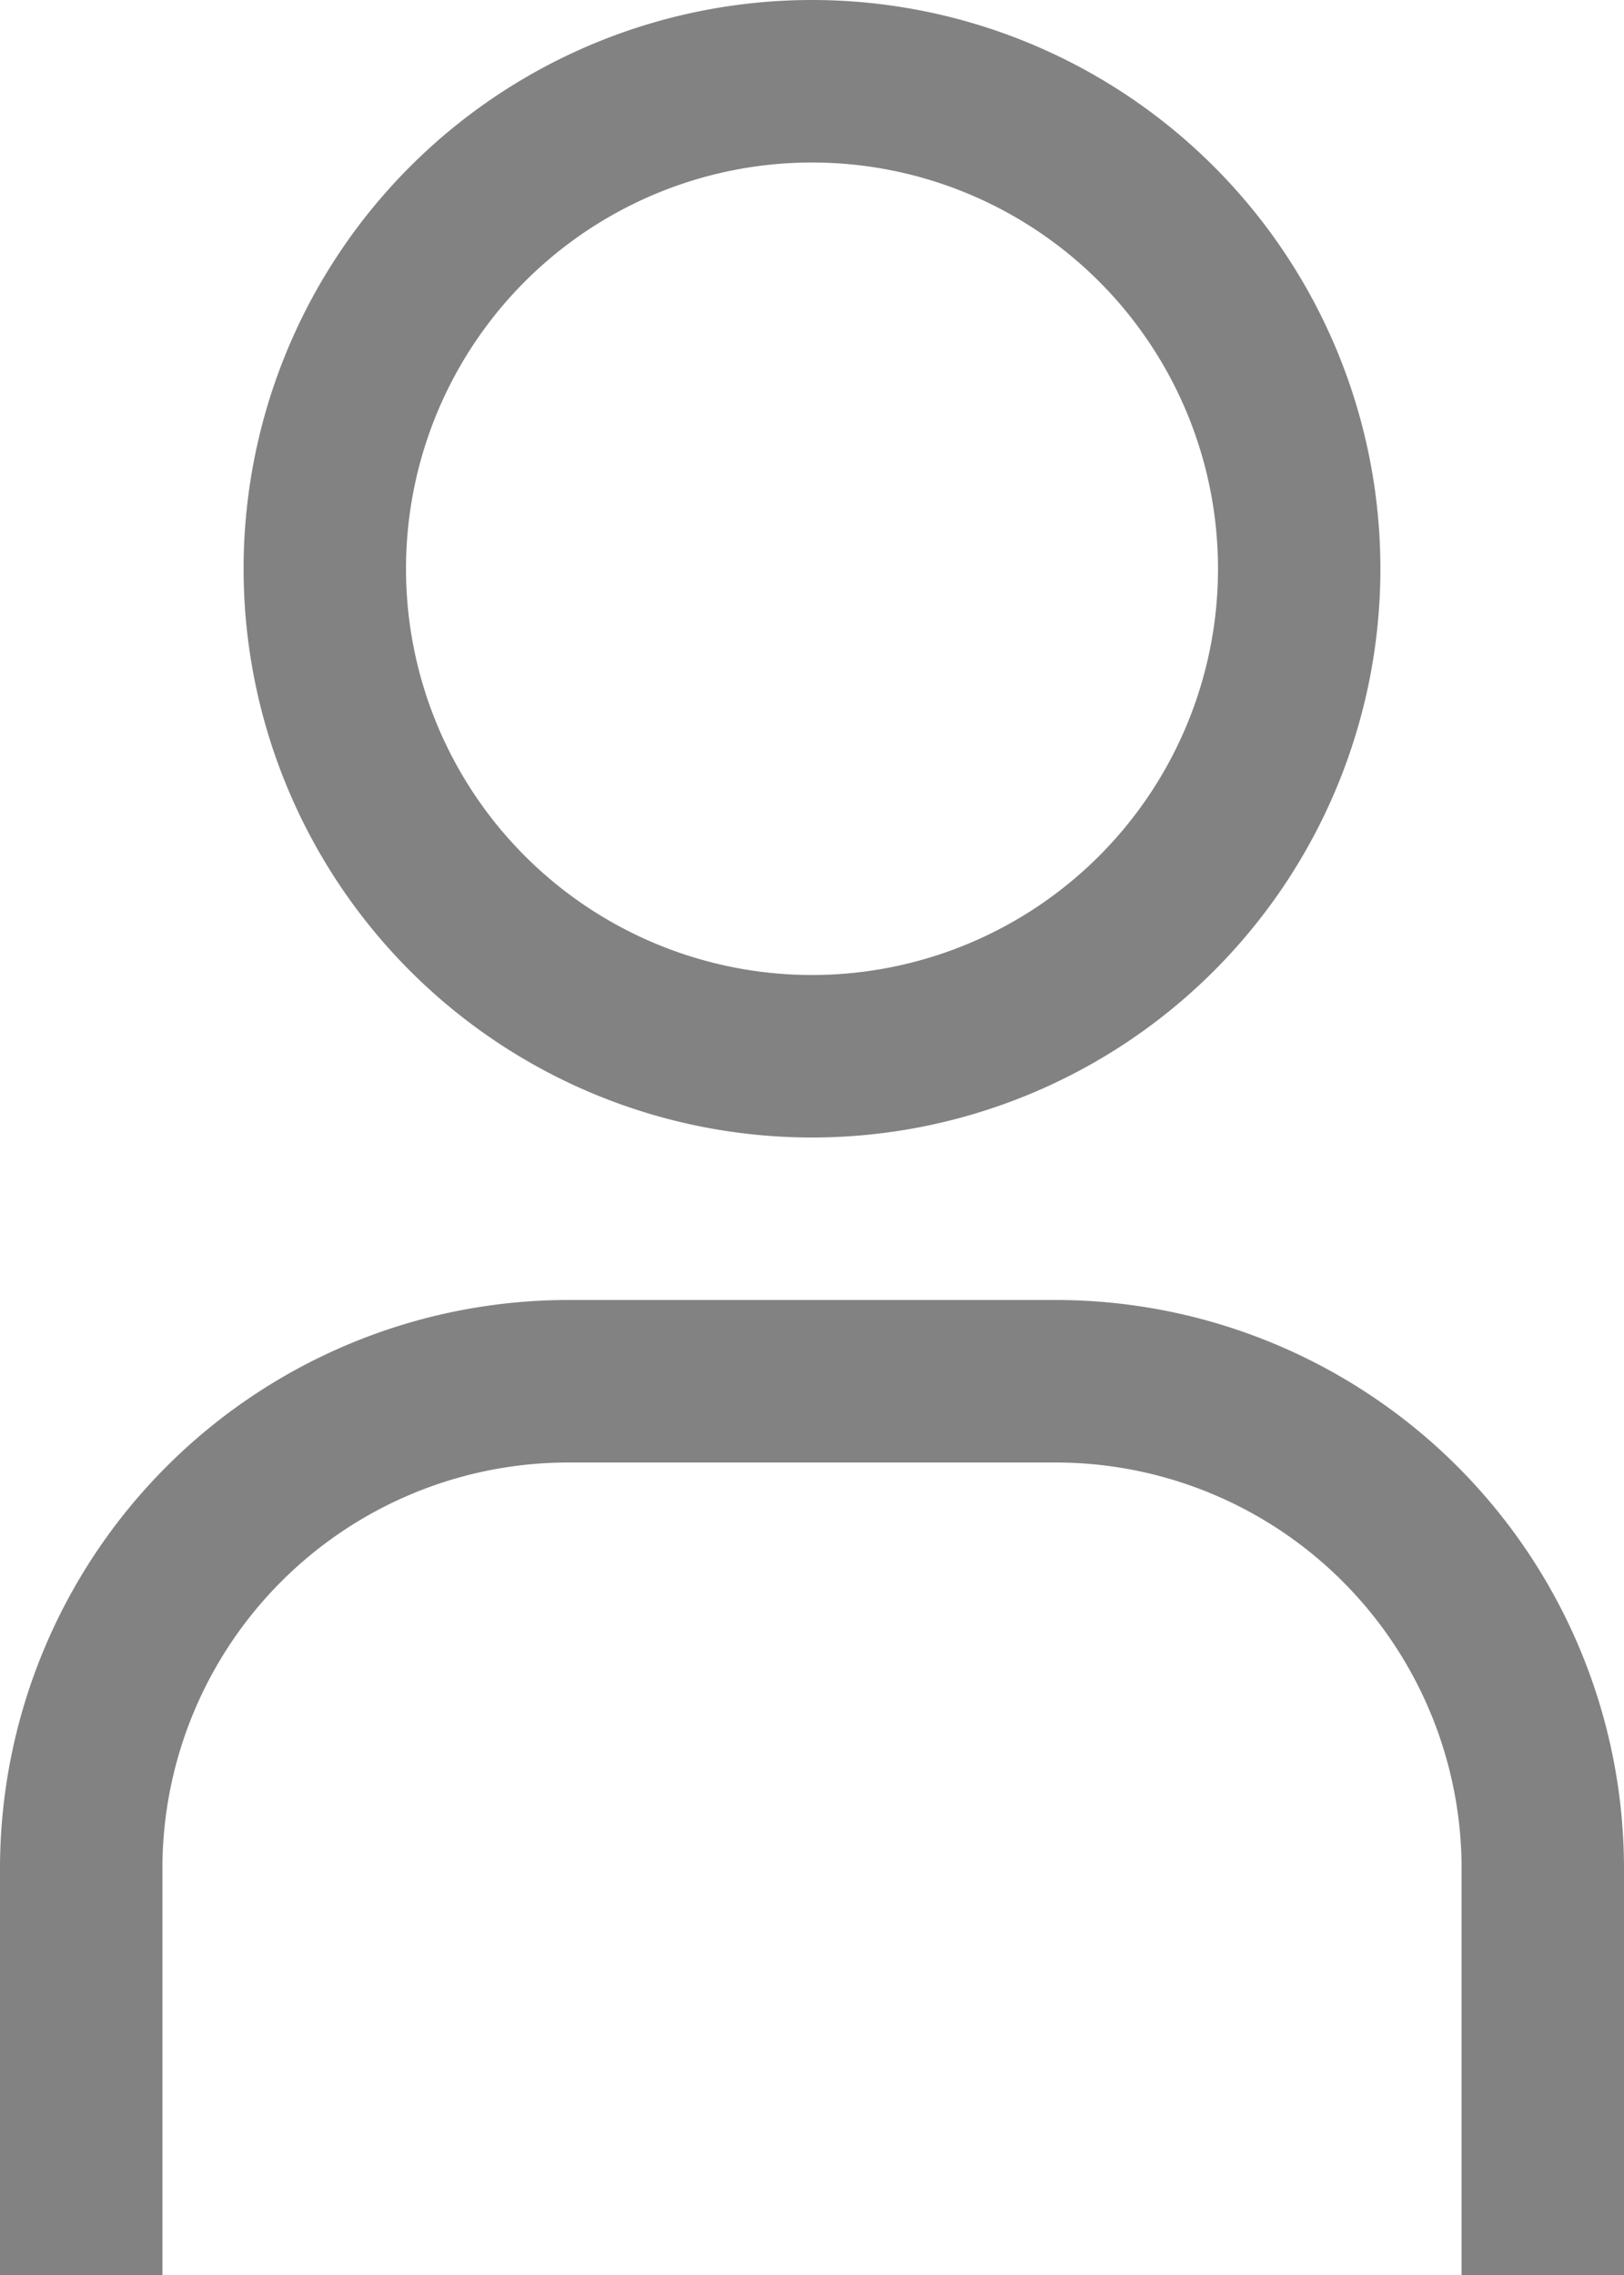
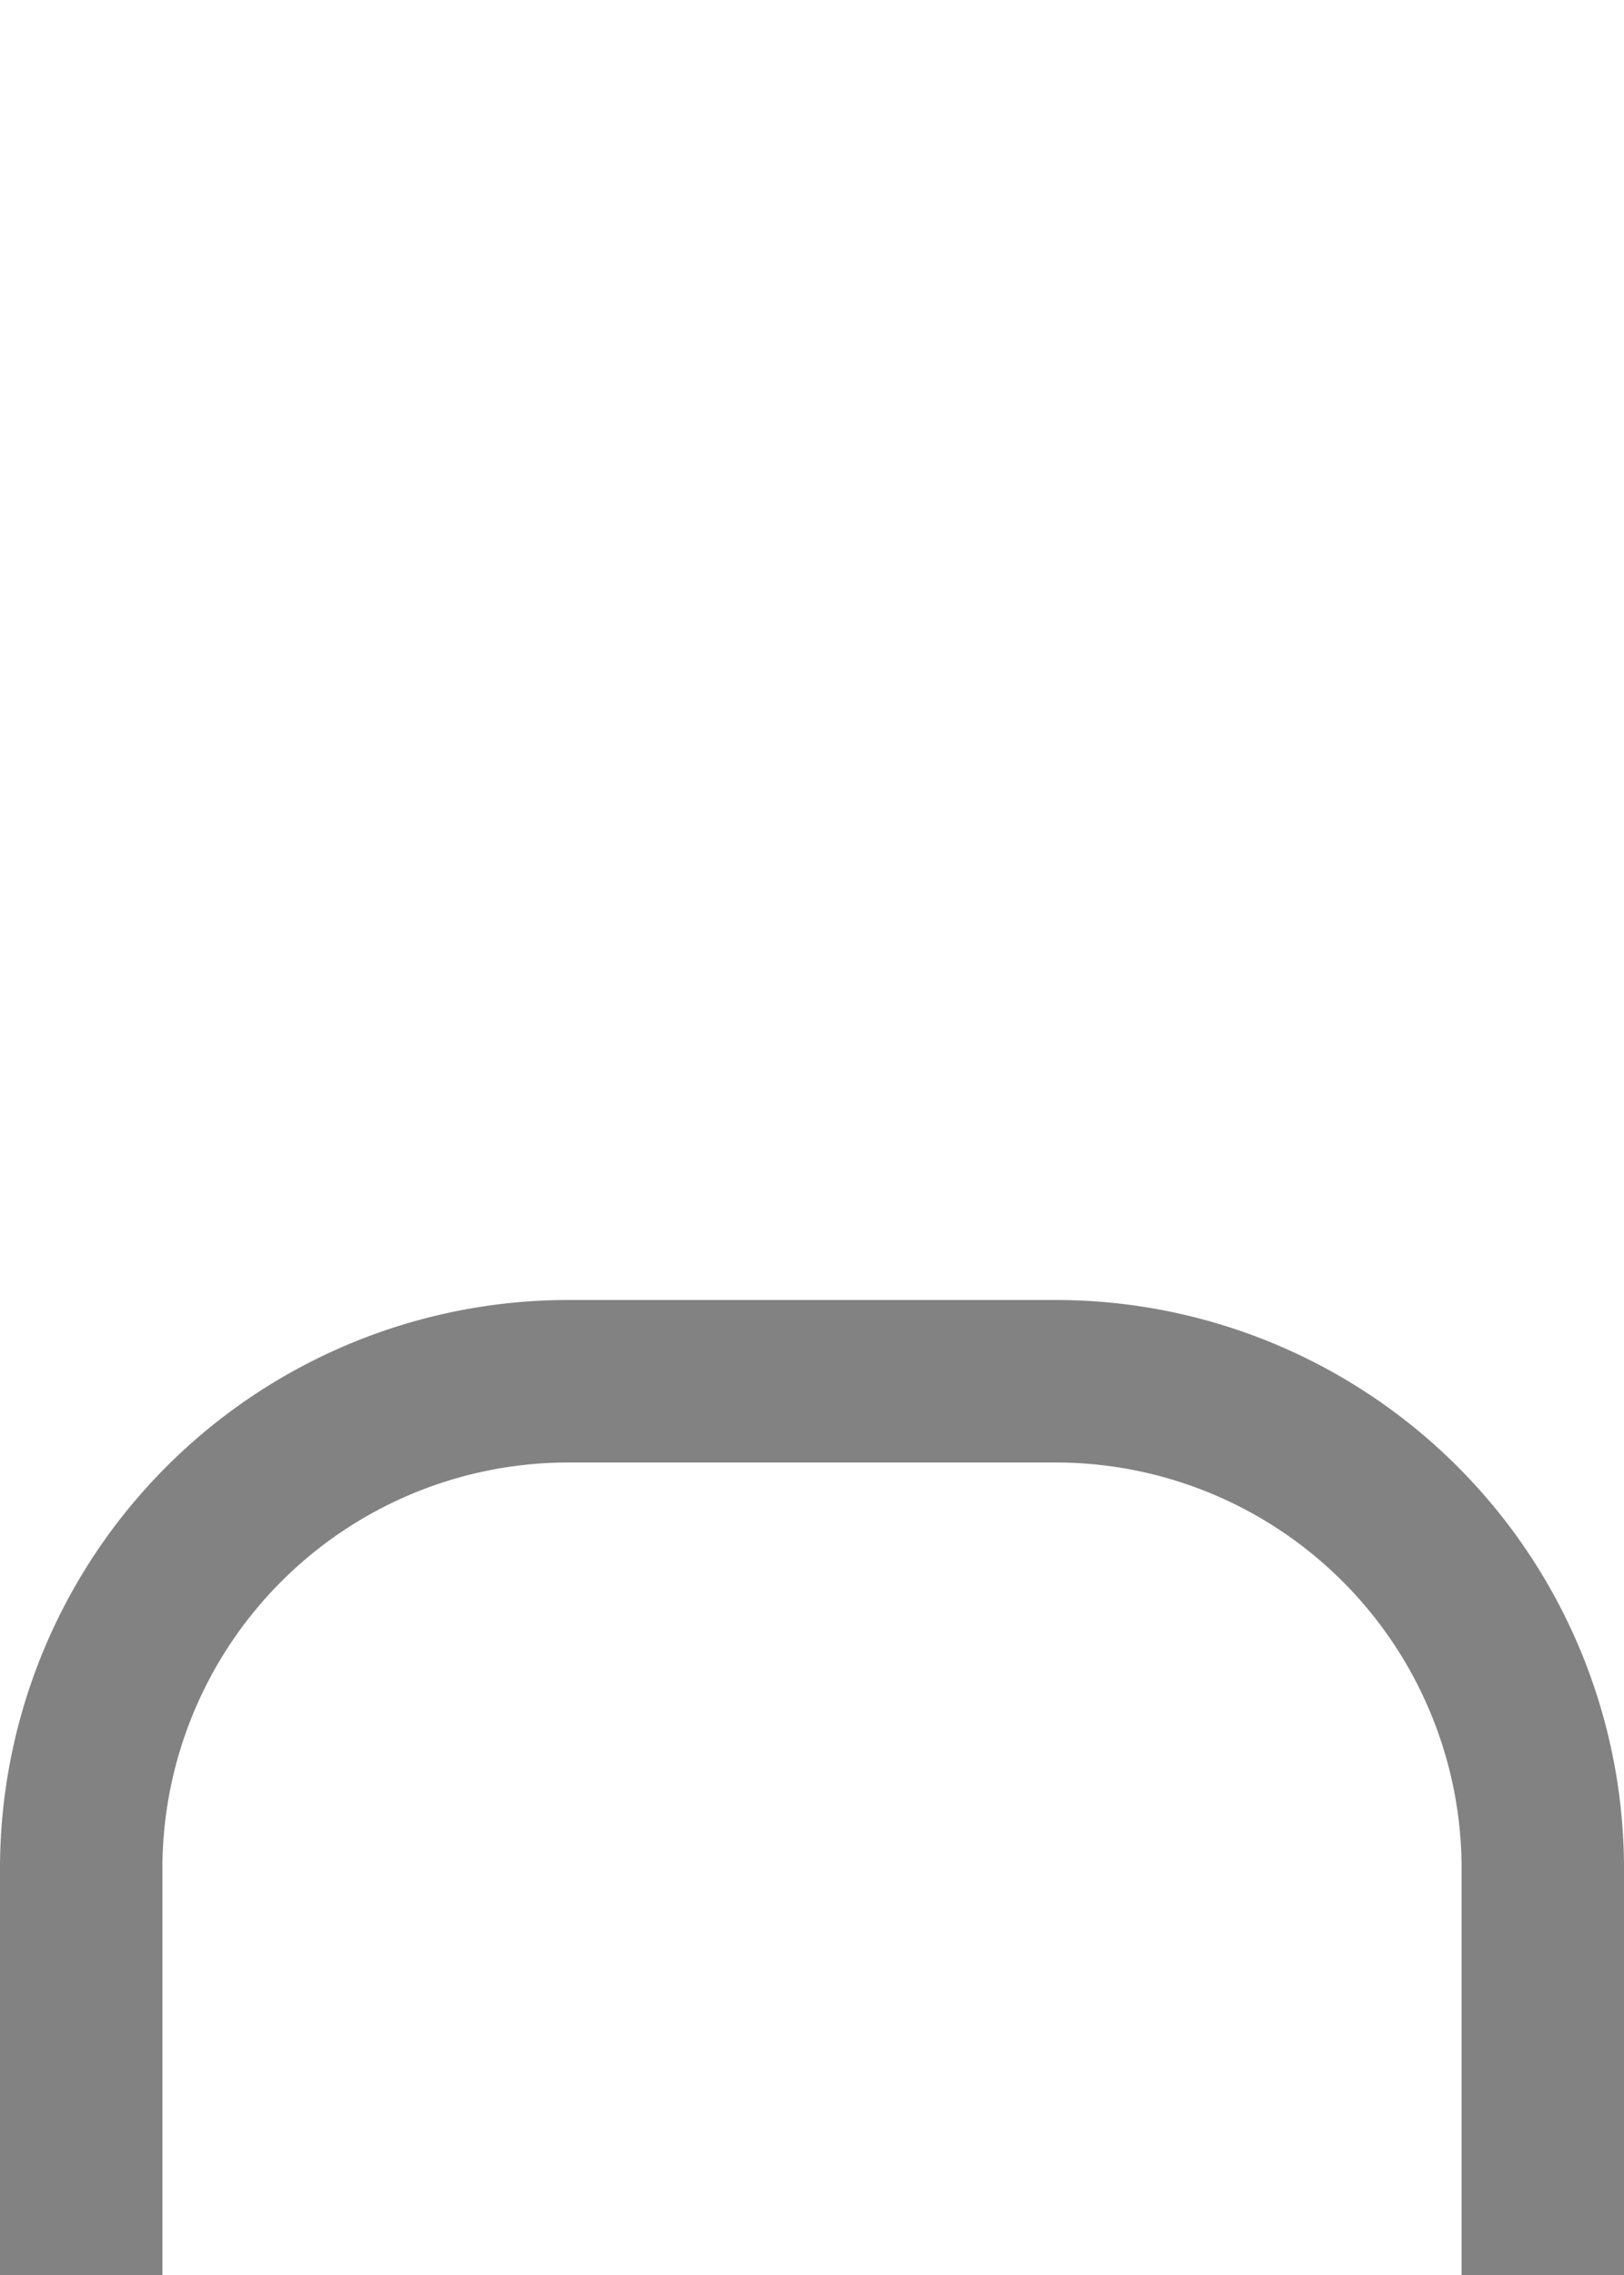
<svg xmlns="http://www.w3.org/2000/svg" width="17.5" height="24.5" viewBox="0 0 17.5 24.5">
  <defs>
    <style>.a{fill:#828282;}</style>
  </defs>
  <g transform="translate(-6.75 -2.25)">
-     <path class="a" d="M16.25,4a4.375,4.375,0,1,1-4.375,4.375A4.375,4.375,0,0,1,16.25,4m0-1.75a6.125,6.125,0,1,0,6.125,6.125A6.125,6.125,0,0,0,16.25,2.25Z" transform="translate(-0.75 0)" />
    <path class="a" d="M24.25,30.75H22.5V26.375A4.375,4.375,0,0,0,18.125,22h-5.25A4.375,4.375,0,0,0,8.5,26.375V30.75H6.75V26.375a6.125,6.125,0,0,1,6.125-6.125h5.25a6.125,6.125,0,0,1,6.125,6.125Z" transform="translate(0 -4)" />
  </g>
</svg>